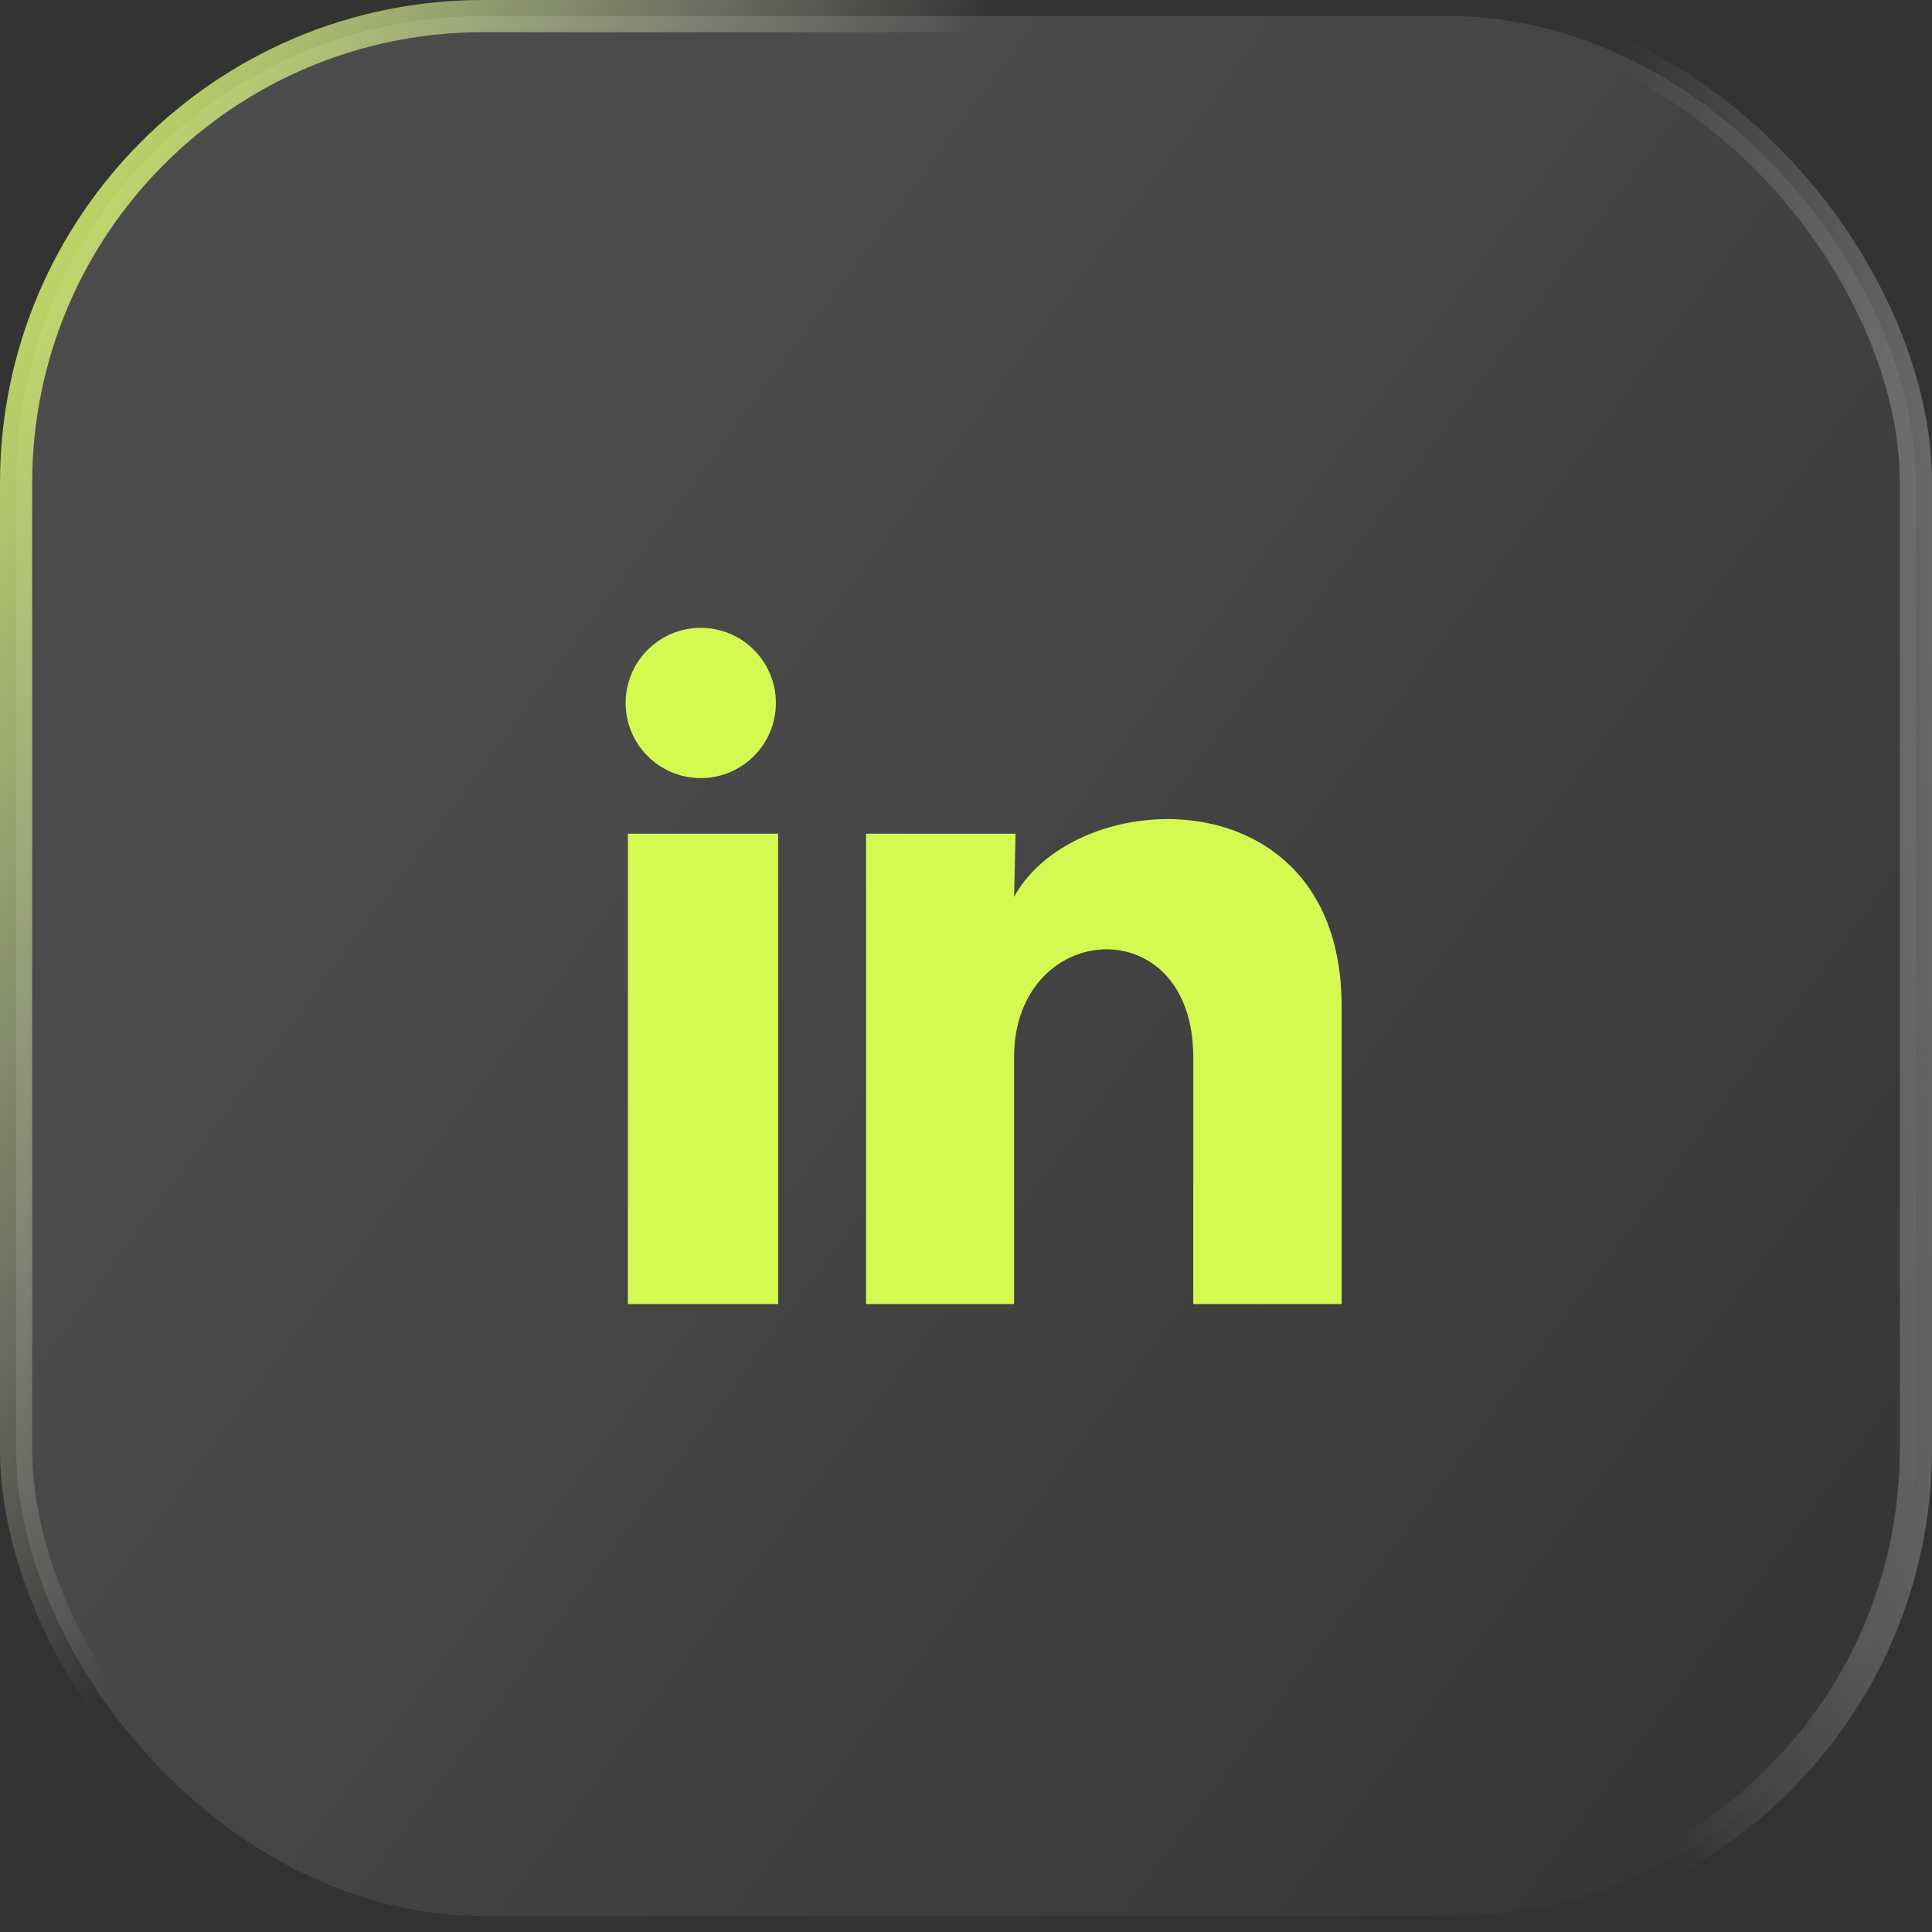
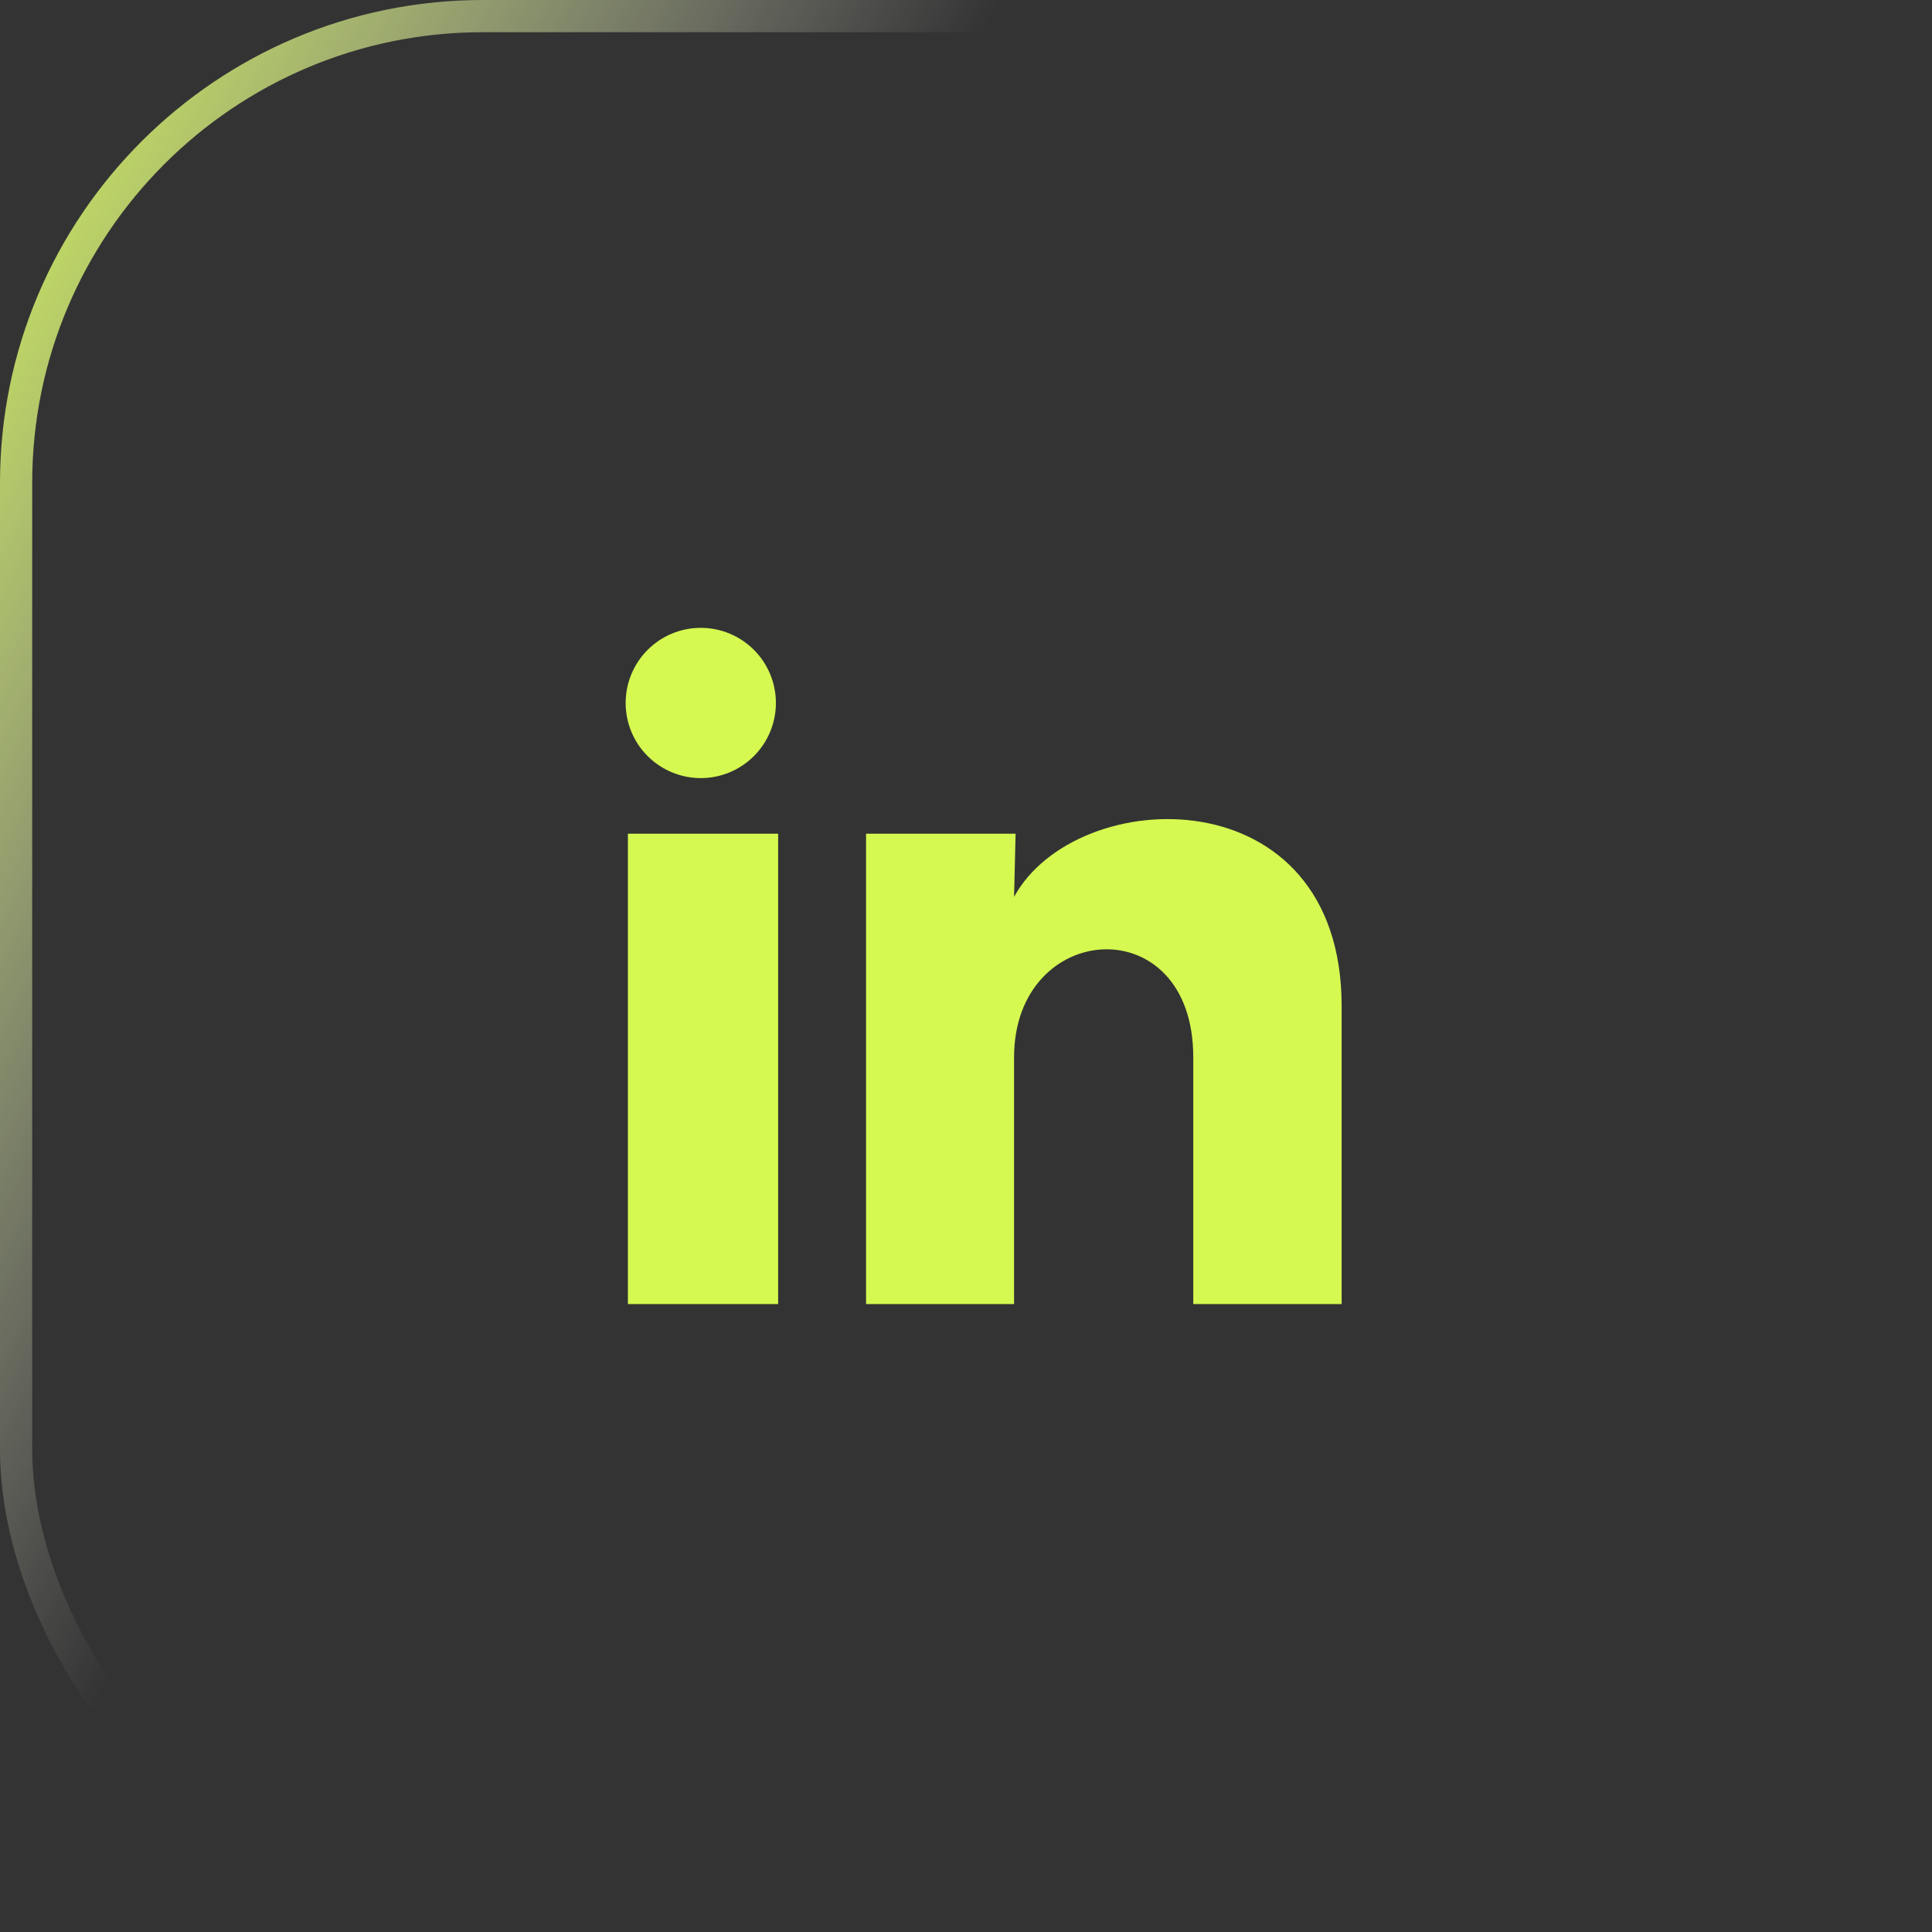
<svg xmlns="http://www.w3.org/2000/svg" width="60" height="60" viewBox="0 0 60 60" fill="none">
  <rect x="0" y="0" width="60" height="60" fill="#333333" stroke="none" />
  <g data-figma-bg-blur-radius="10">
-     <rect x="0.5" y="0.5" width="59" height="59" rx="14.5" fill="url(#paint0_linear_75_1448)" fill-opacity="0.6" />
-     <rect x="0.5" y="0.5" width="59" height="59" rx="14.5" stroke="url(#paint1_linear_75_1448)" stroke-opacity="0.6" />
    <rect x="0.5" y="0.5" width="59" height="59" rx="14.5" stroke="url(#paint2_linear_75_1448)" />
  </g>
  <path d="M24.096 21.832C24.096 22.451 23.85 23.045 23.412 23.482C22.974 23.919 22.381 24.165 21.762 24.165C21.143 24.164 20.55 23.918 20.112 23.48C19.675 23.043 19.429 22.449 19.43 21.83C19.43 21.211 19.676 20.618 20.114 20.181C20.552 19.743 21.145 19.498 21.764 19.498C22.383 19.498 22.976 19.744 23.414 20.182C23.851 20.62 24.097 21.214 24.096 21.832ZM24.166 25.892H19.5V40.499H24.166V25.892ZM31.54 25.892H26.896V40.499H31.493V32.834C31.493 28.564 37.058 28.168 37.058 32.834V40.499H41.666V31.247C41.666 24.049 33.43 24.317 31.493 27.852L31.54 25.892Z" fill="#D5F950" />
  <defs>
    <clipPath id="bgblur_0_75_1448_clip_path" transform="translate(10 10)">
      <rect x="0.5" y="0.5" width="59" height="59" rx="14.5" />
    </clipPath>
    <linearGradient id="paint0_linear_75_1448" x1="30" y1="0" x2="78.055" y2="35.689" gradientUnits="userSpaceOnUse">
      <stop stop-color="white" stop-opacity="0.2" />
      <stop offset="1" stop-color="white" stop-opacity="0" />
    </linearGradient>
    <linearGradient id="paint1_linear_75_1448" x1="71.506" y1="23.986" x2="51.016" y2="24.636" gradientUnits="userSpaceOnUse">
      <stop stop-color="white" />
      <stop offset="1" stop-color="#EFEFEF" stop-opacity="0" />
    </linearGradient>
    <linearGradient id="paint2_linear_75_1448" x1="0" y1="0" x2="24.28" y2="12.906" gradientUnits="userSpaceOnUse">
      <stop stop-color="#D5F950" />
      <stop offset="1" stop-color="white" stop-opacity="0" />
    </linearGradient>
  </defs>
</svg>